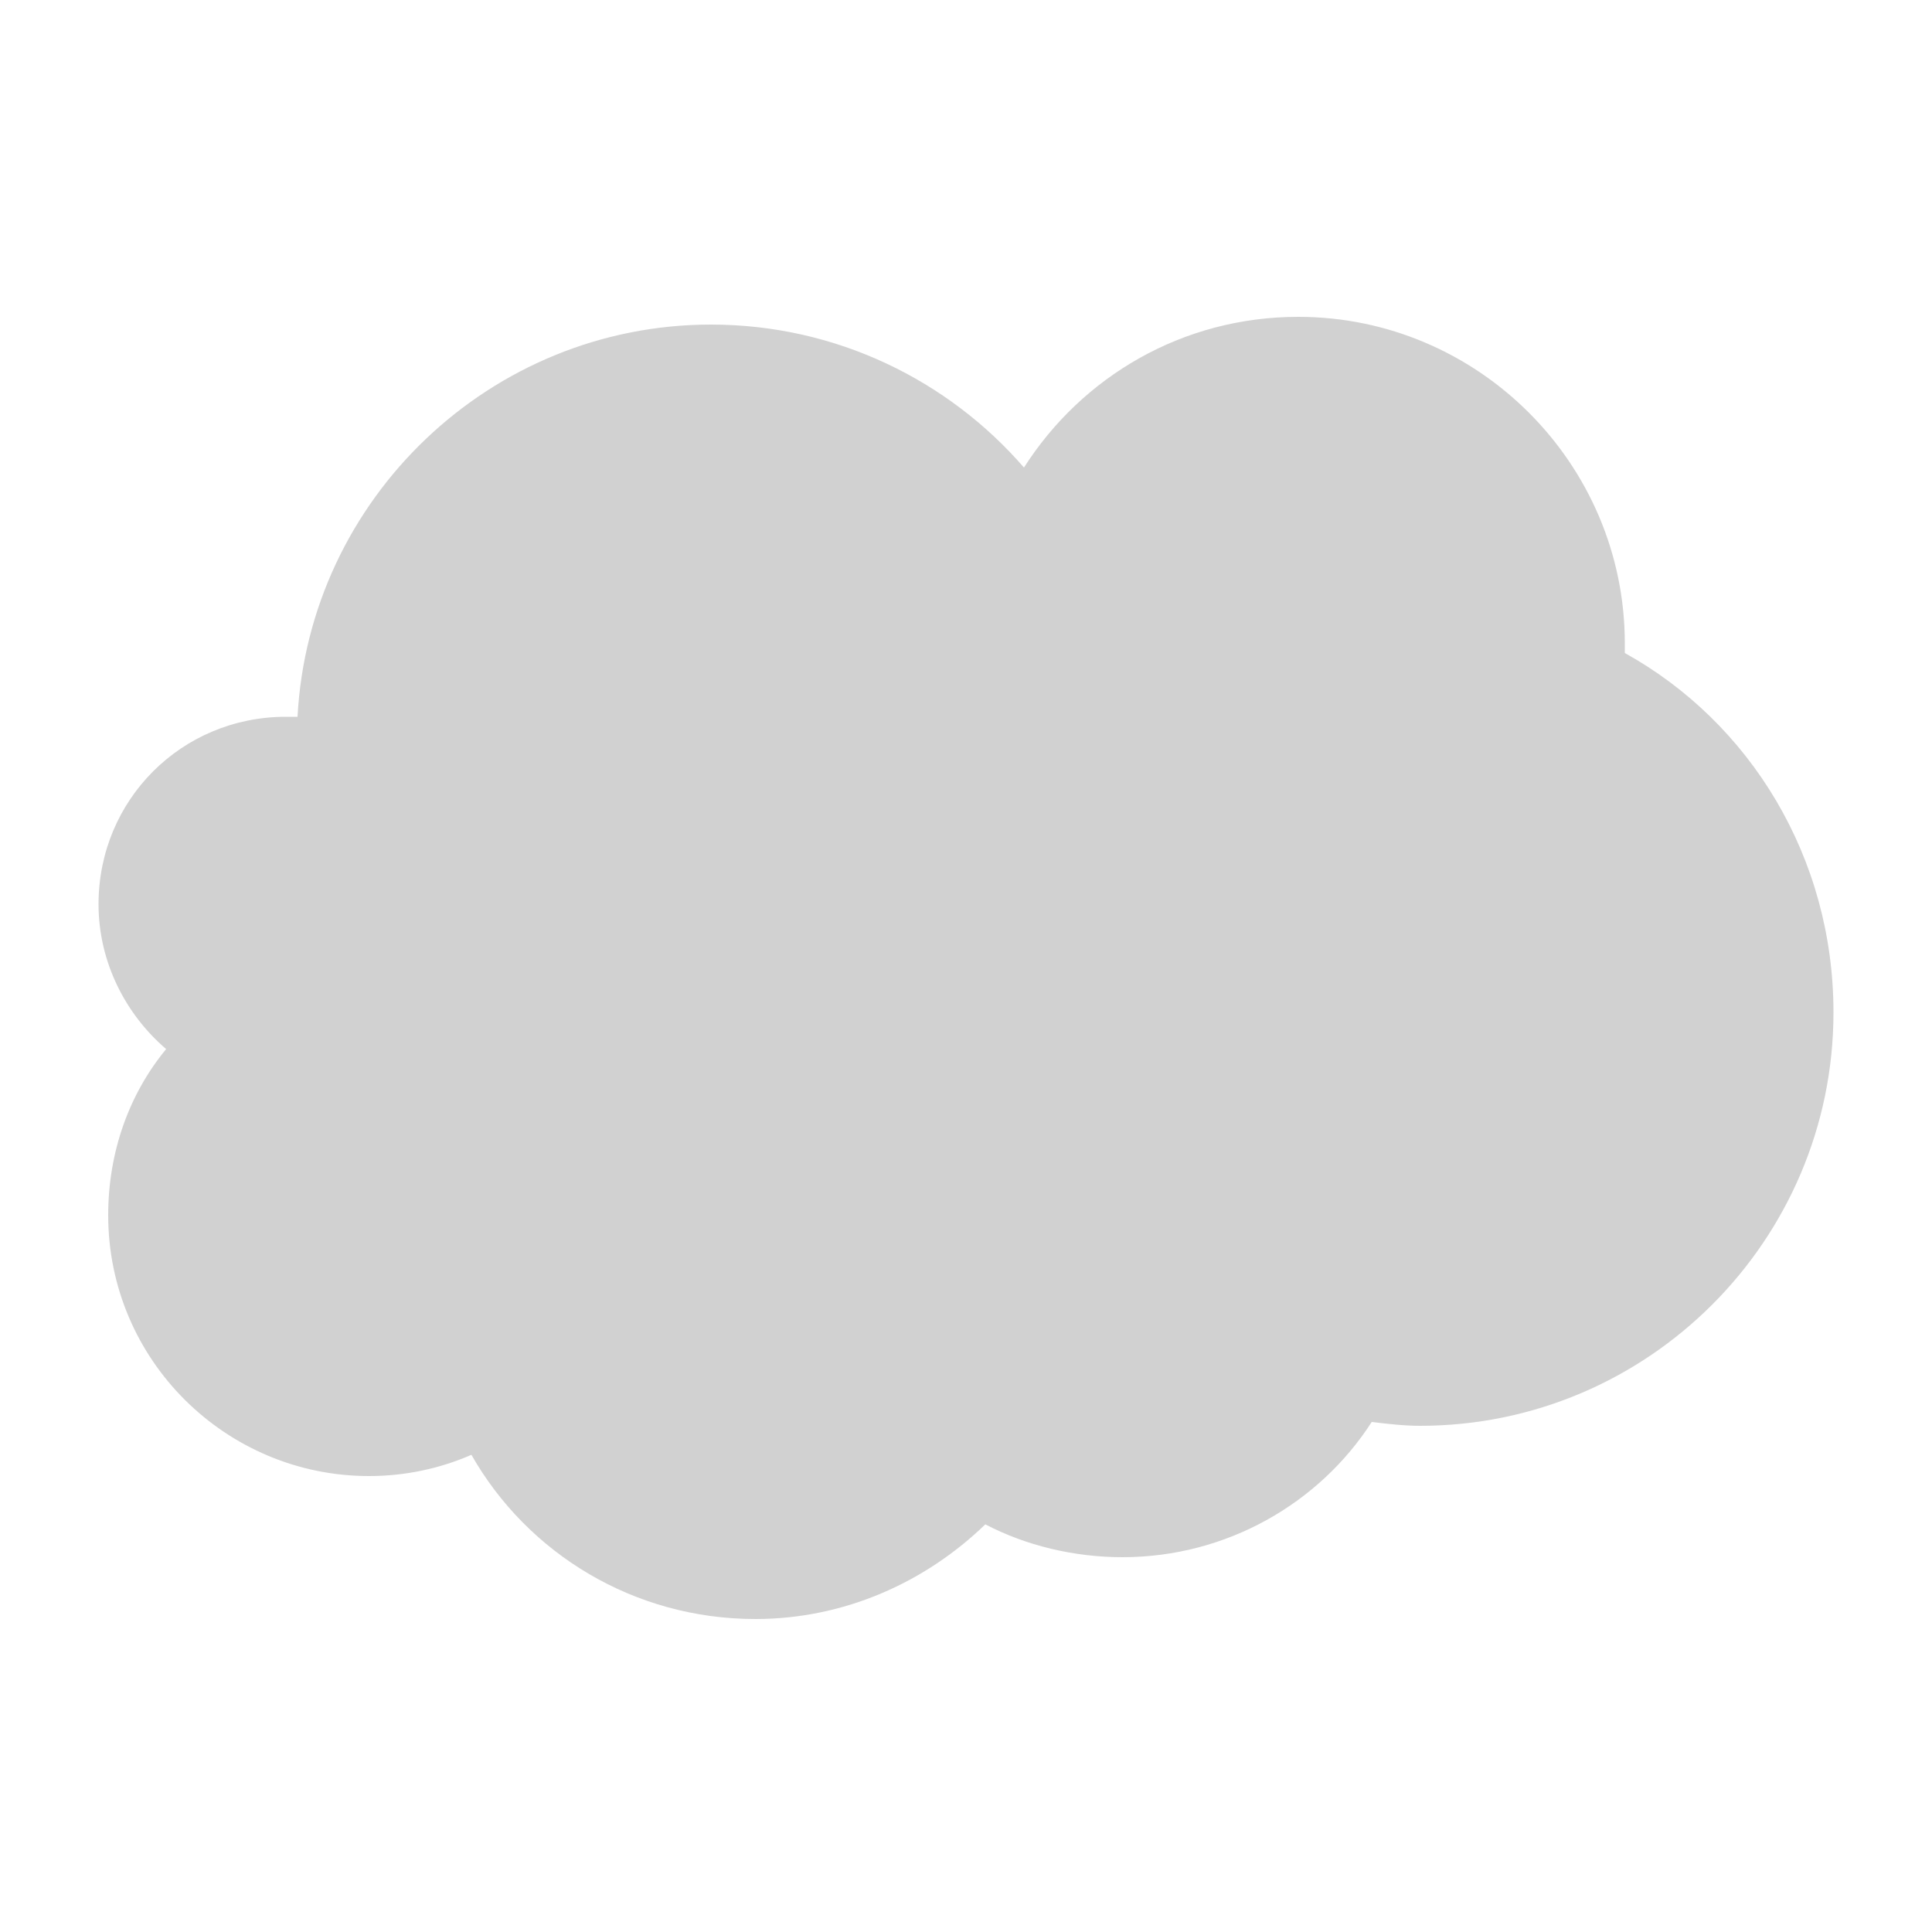
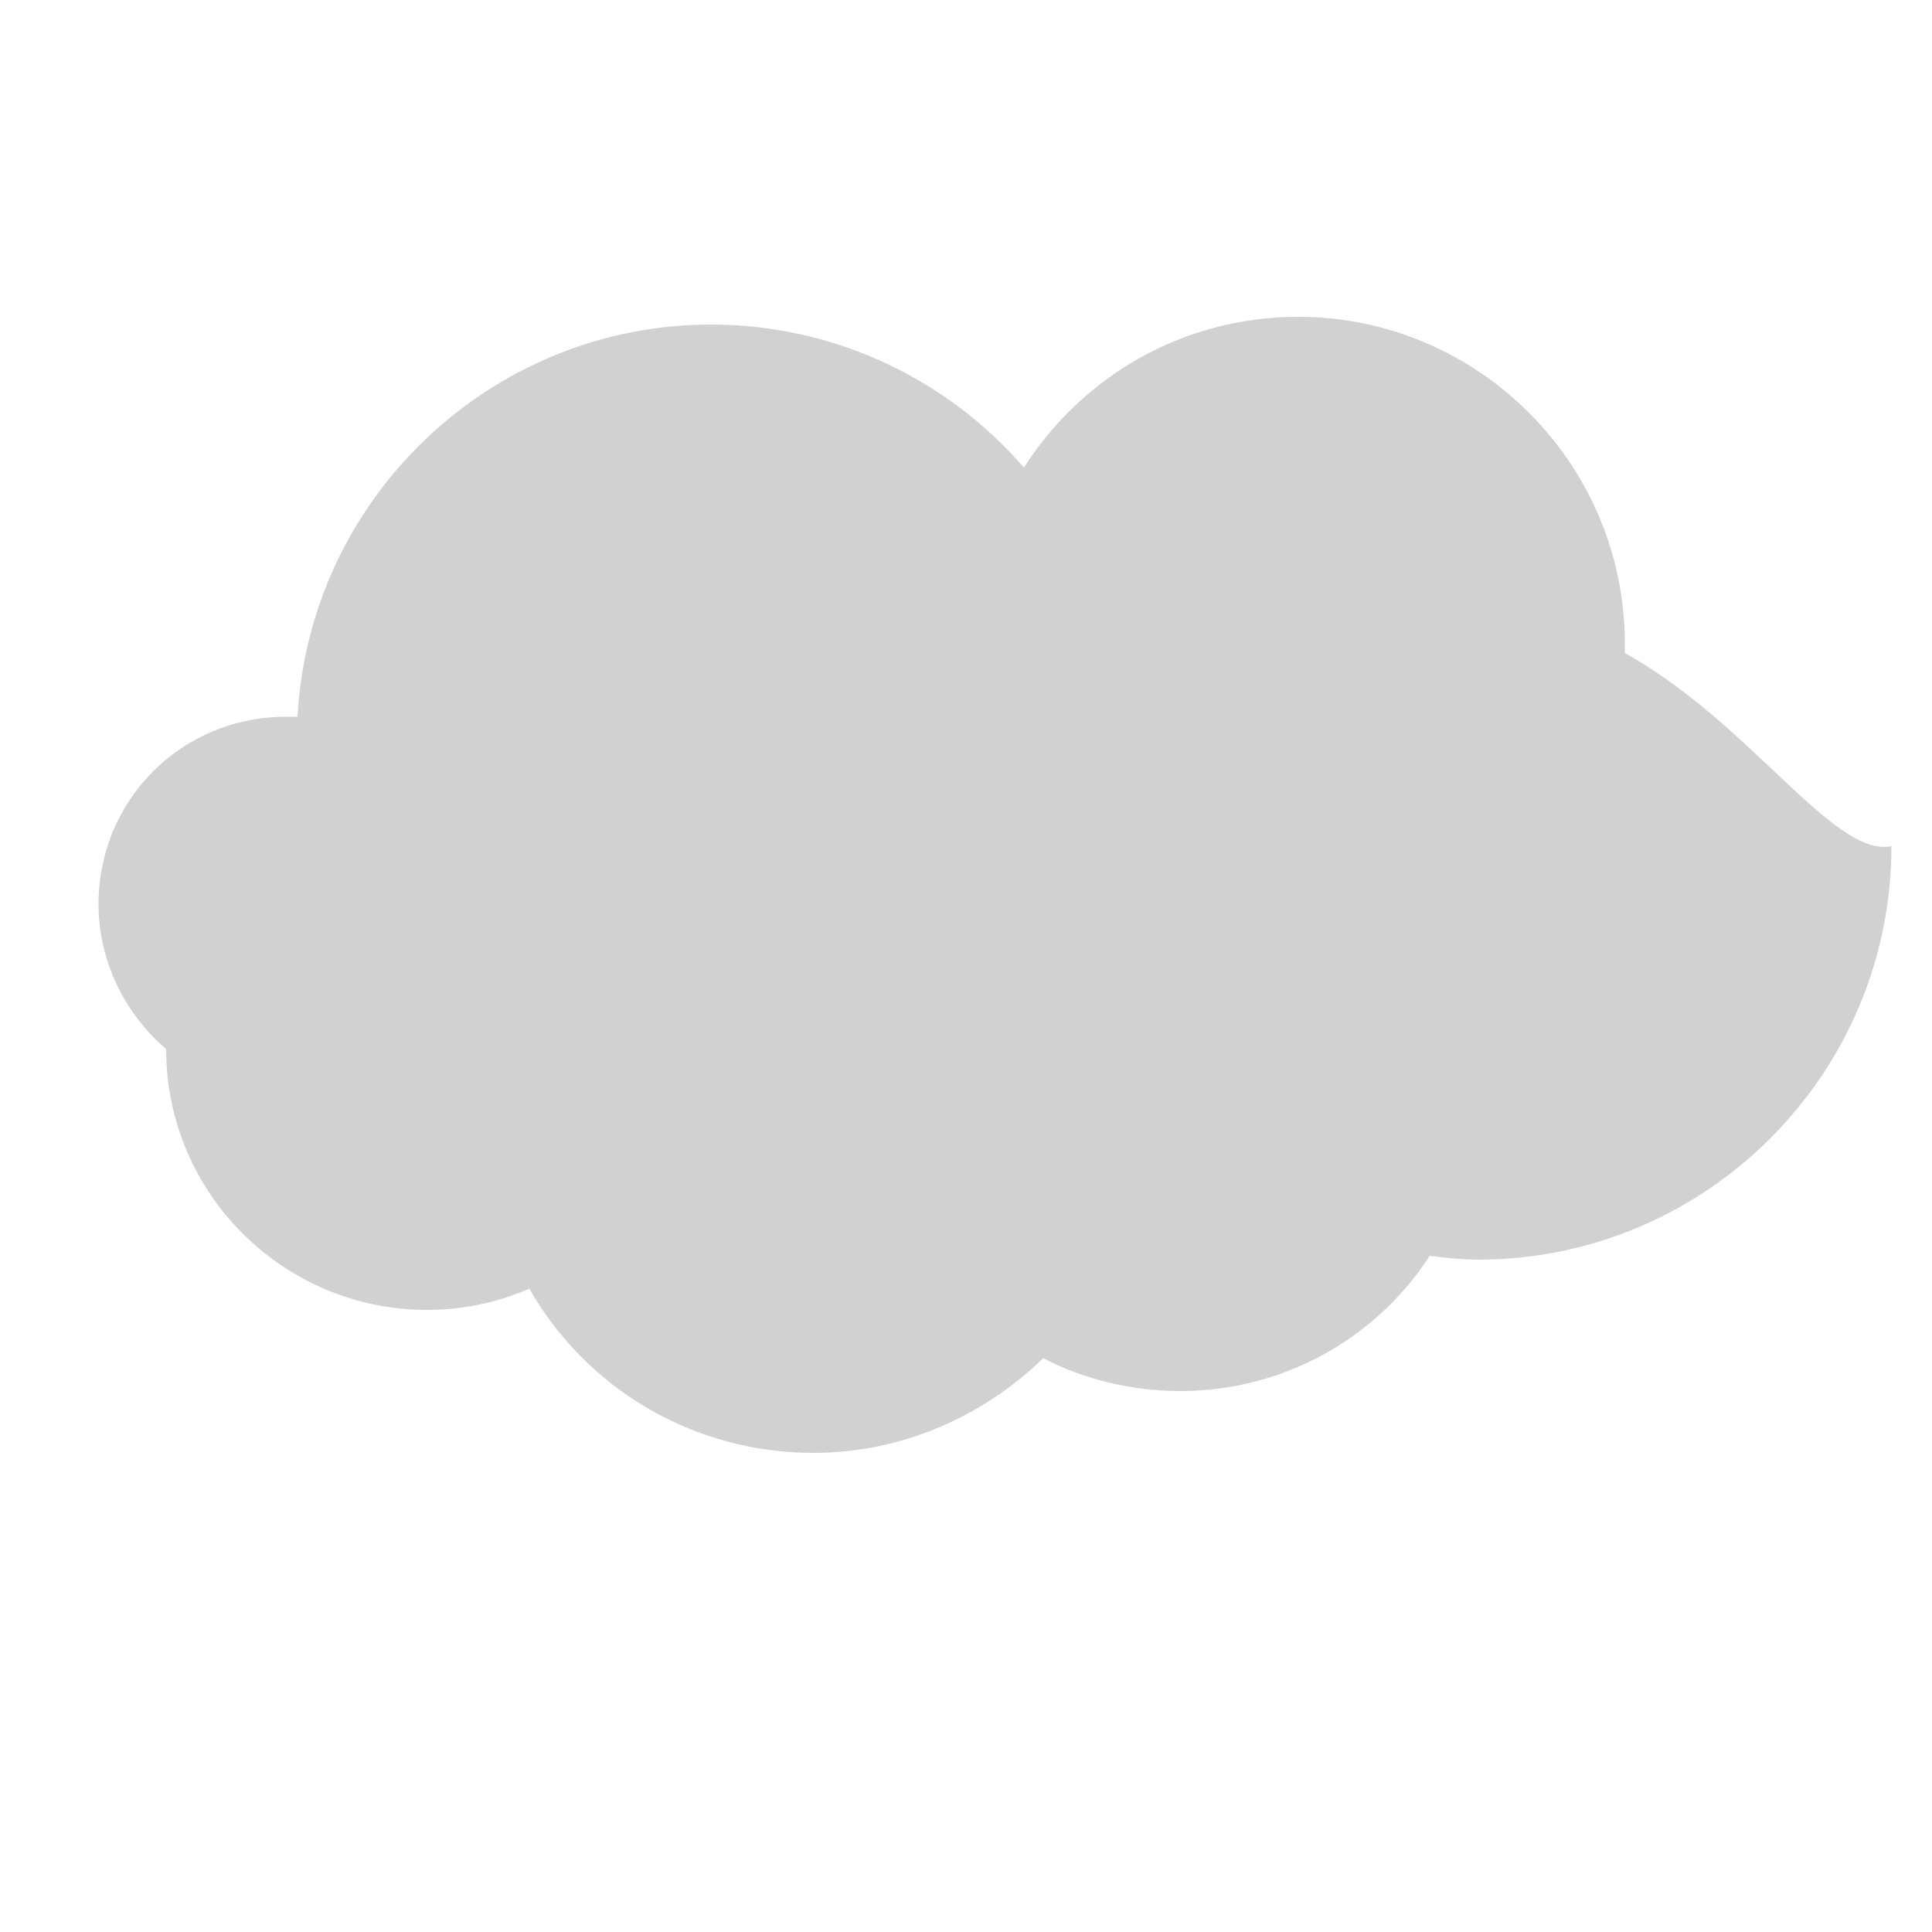
<svg xmlns="http://www.w3.org/2000/svg" version="1.1" x="0px" y="0px" viewBox="0 0 100 100" style="enable-background:new 0 0 100 100;fill:url(#CerosGradient_ida6e28bbec);" xml:space="preserve" aria-hidden="true" width="100px" height="100px">
  <defs>
    <linearGradient class="cerosgradient" data-cerosgradient="true" id="CerosGradient_ida6e28bbec" gradientUnits="userSpaceOnUse" x1="50%" y1="100%" x2="50%" y2="0%">
      <stop offset="0%" stop-color="#D1D1D1" />
      <stop offset="100%" stop-color="#D1D1D1" />
    </linearGradient>
    <linearGradient />
  </defs>
-   <path d="M84.1,33.8c0-0.2,0-0.3,0-0.5c0-9.3-7.6-16.9-16.9-16.9c-6,0-11.2,3.1-14.2,7.8c-3.9-4.5-9.7-7.4-16.2-7.4  c-11.4,0-20.8,9-21.4,20.3c-0.2,0-0.4,0-0.6,0c-5.4,0-9.7,4.3-9.7,9.7c0,3,1.4,5.7,3.5,7.5c-1.9,2.3-3,5.3-3,8.6  c0,7.5,6.1,13.5,13.5,13.5c1.9,0,3.7-0.4,5.3-1.1c2.9,5.1,8.4,8.5,14.7,8.5c4.6,0,8.8-1.9,11.9-4.9c2.1,1.1,4.6,1.7,7.1,1.7  c5.4,0,10.2-2.8,12.9-7c0.8,0.1,1.7,0.2,2.5,0.2c11.8,0,21.4-9.6,21.4-21.4C94.9,44.4,90.6,37.4,84.1,33.8z" style="fill:url(#CerosGradient_ida6e28bbec);" />
+   <path d="M84.1,33.8c0-0.2,0-0.3,0-0.5c0-9.3-7.6-16.9-16.9-16.9c-6,0-11.2,3.1-14.2,7.8c-3.9-4.5-9.7-7.4-16.2-7.4  c-11.4,0-20.8,9-21.4,20.3c-0.2,0-0.4,0-0.6,0c-5.4,0-9.7,4.3-9.7,9.7c0,3,1.4,5.7,3.5,7.5c0,7.5,6.1,13.5,13.5,13.5c1.9,0,3.7-0.4,5.3-1.1c2.9,5.1,8.4,8.5,14.7,8.5c4.6,0,8.8-1.9,11.9-4.9c2.1,1.1,4.6,1.7,7.1,1.7  c5.4,0,10.2-2.8,12.9-7c0.8,0.1,1.7,0.2,2.5,0.2c11.8,0,21.4-9.6,21.4-21.4C94.9,44.4,90.6,37.4,84.1,33.8z" style="fill:url(#CerosGradient_ida6e28bbec);" />
</svg>